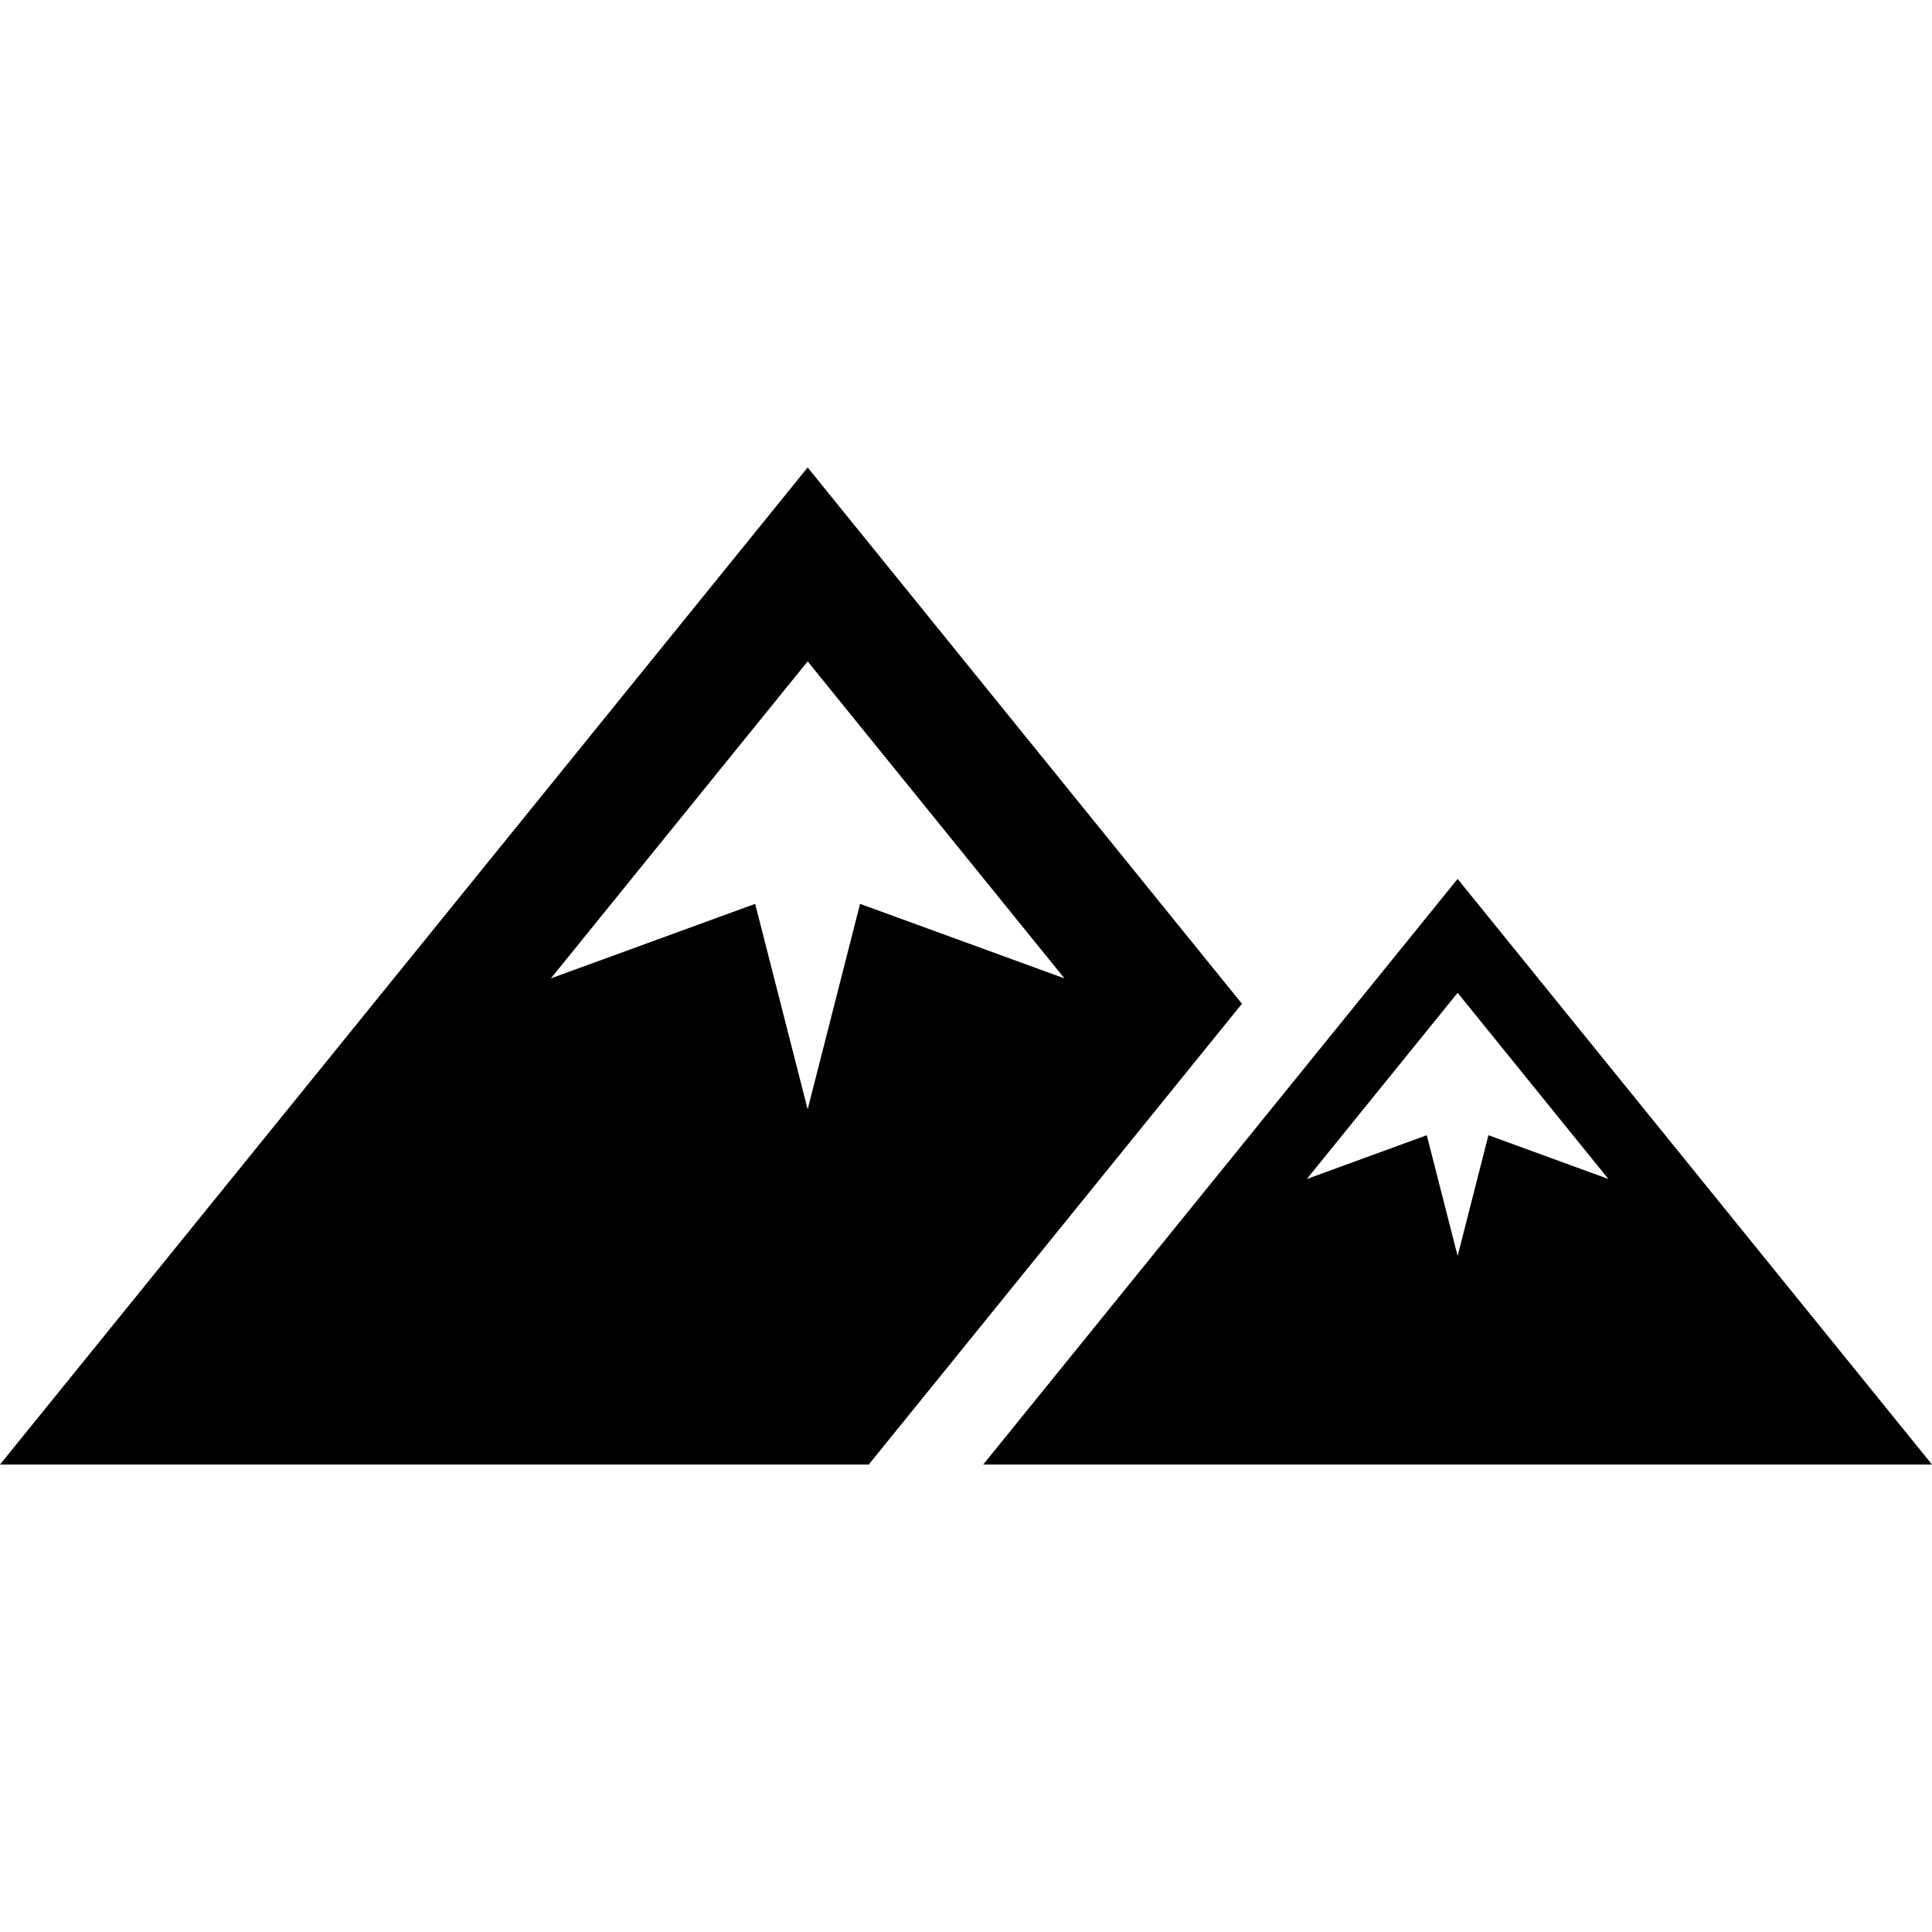
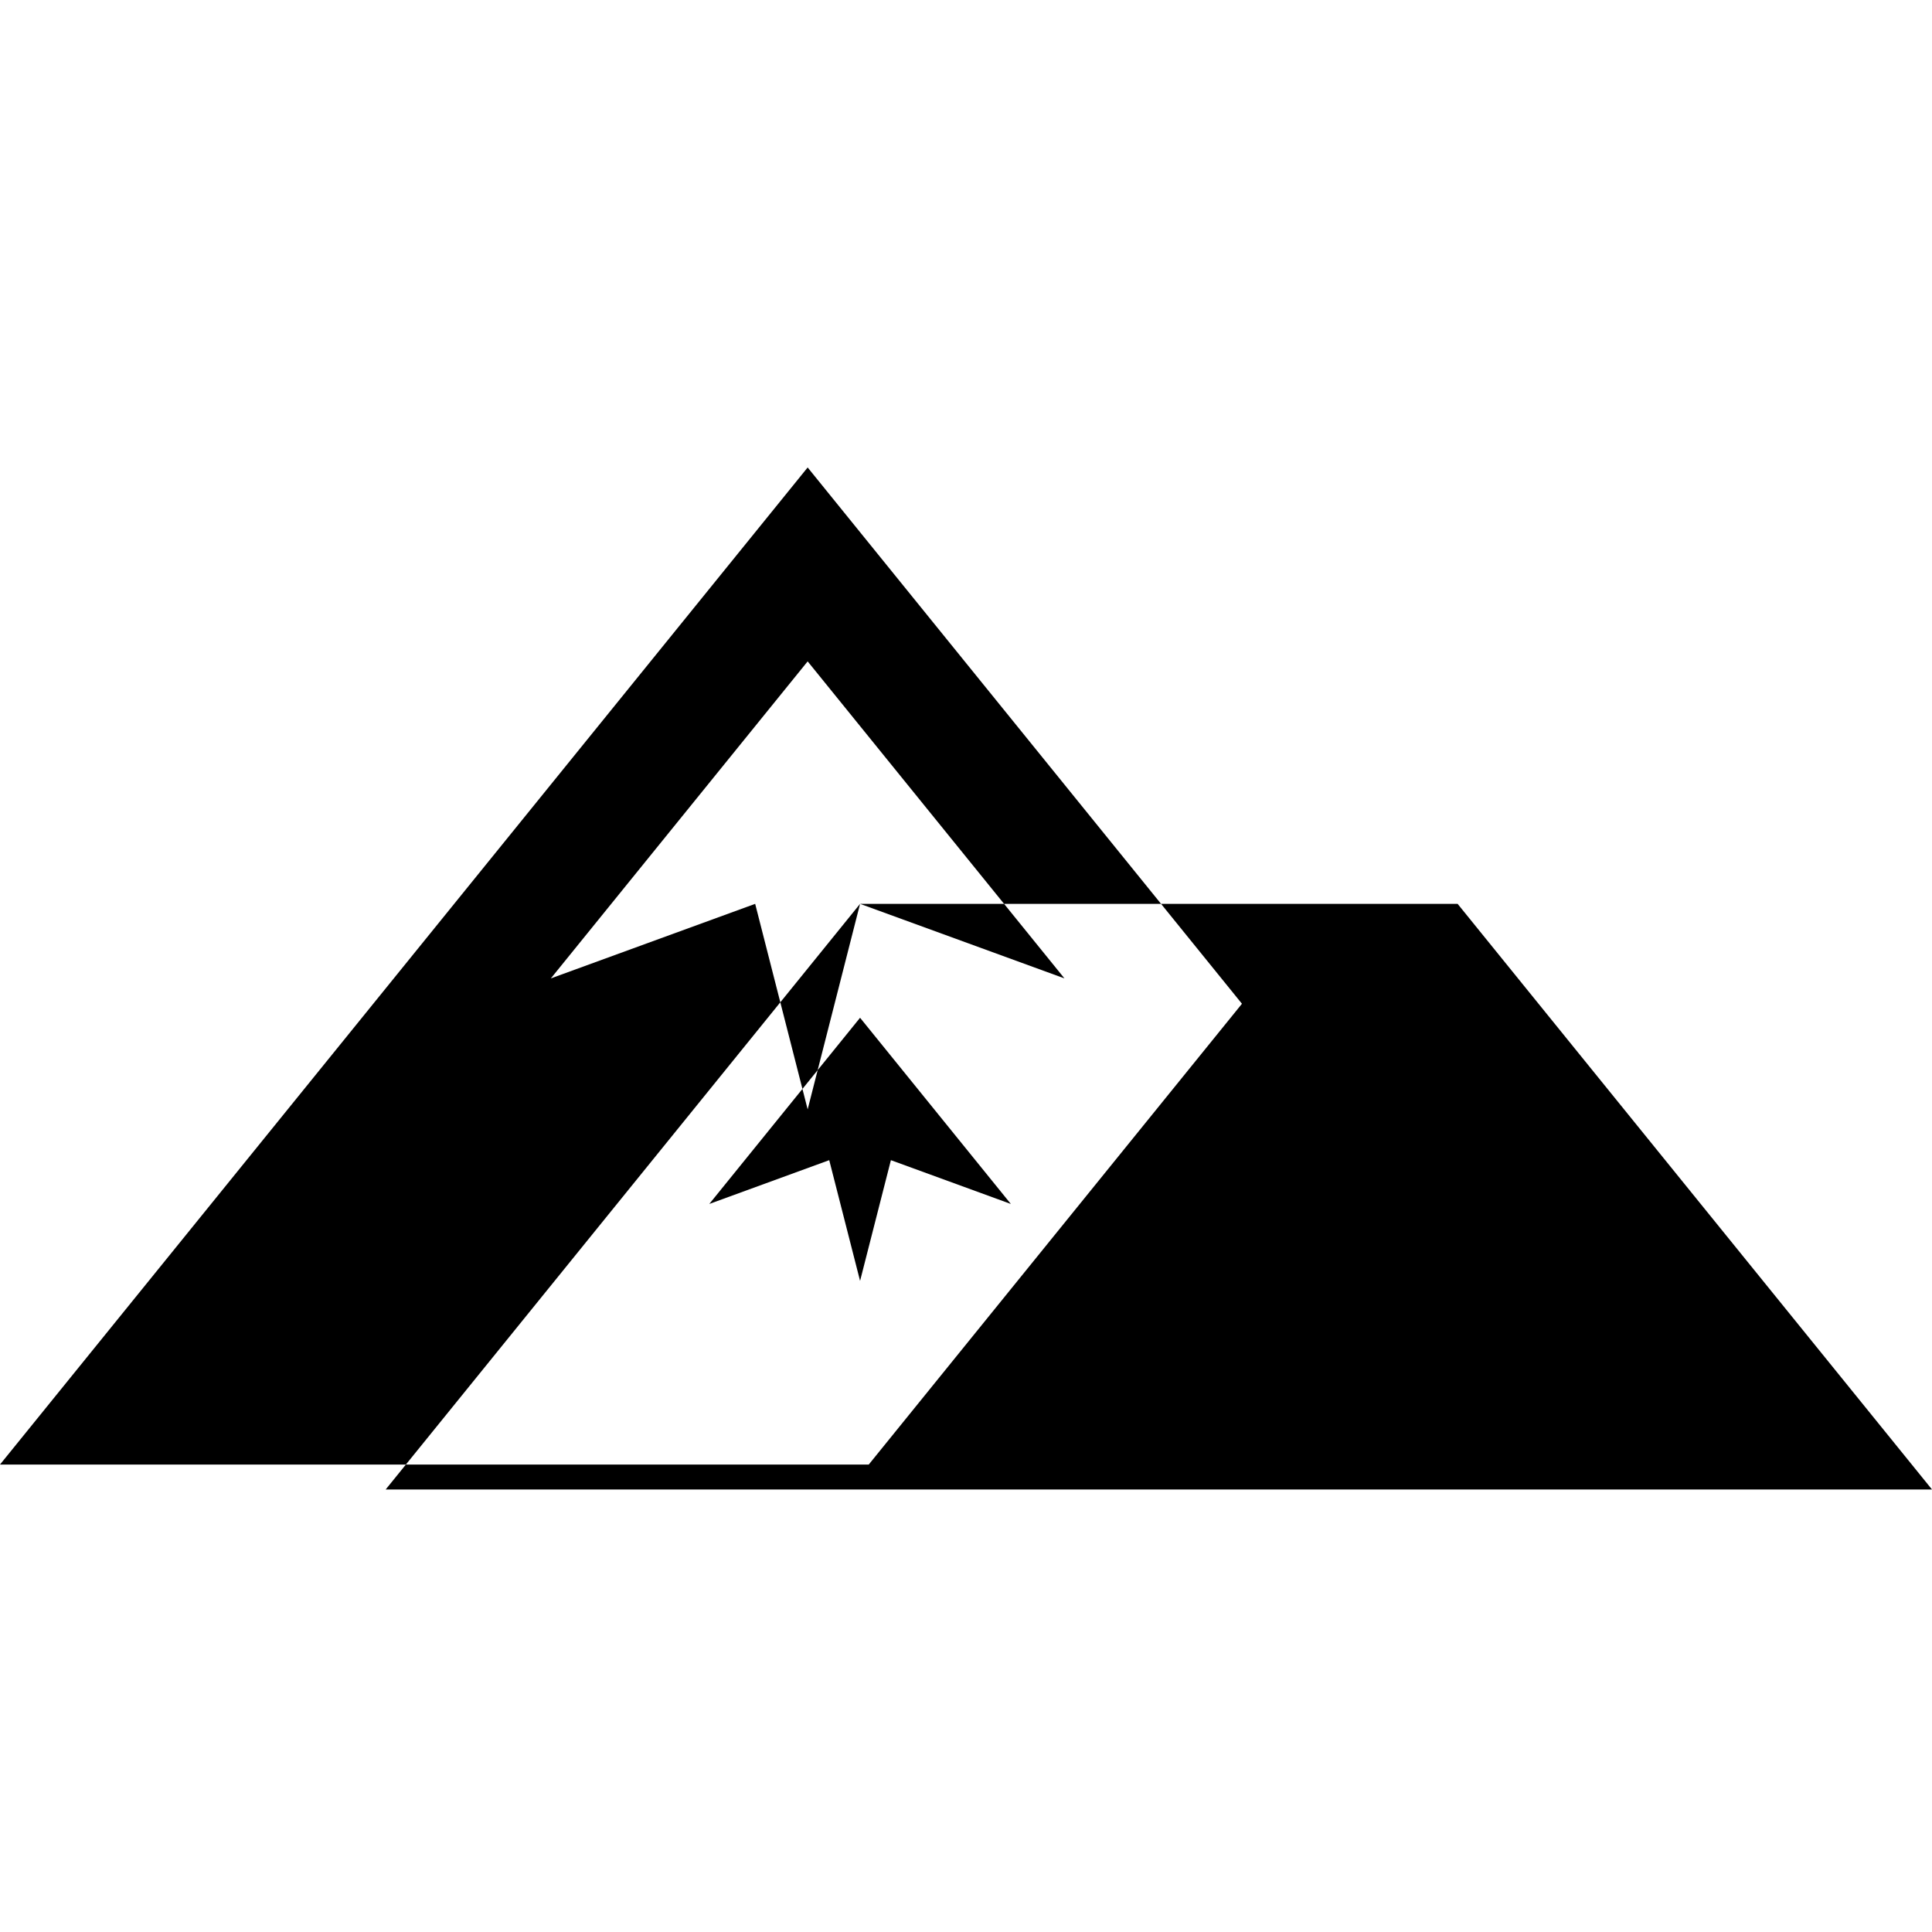
<svg xmlns="http://www.w3.org/2000/svg" fill="currentColor" fill-rule="evenodd" height="1em" style="flex:none;line-height:1" viewBox="0 0 24 24" width="1em">
  <title>NPLCloud</title>
-   <path d="M10.033 5.807L0 18.193h10.792l4.636-5.724-5.395-6.662zm.651 5.421l-.651 2.553-.652-2.553-2.538.926 3.19-3.938 3.19 3.938-2.539-.926zM18.107 10.918l-5.893 7.275H24l-5.893-7.275zm0 4.683l-.383-1.499-1.49.544 1.873-2.313 1.873 2.313-1.49-.544-.383 1.5z" />
+   <path d="M10.033 5.807L0 18.193h10.792l4.636-5.724-5.395-6.662zm.651 5.421l-.651 2.553-.652-2.553-2.538.926 3.19-3.938 3.19 3.938-2.539-.926zl-5.893 7.275H24l-5.893-7.275zm0 4.683l-.383-1.499-1.49.544 1.873-2.313 1.873 2.313-1.49-.544-.383 1.5z" />
</svg>